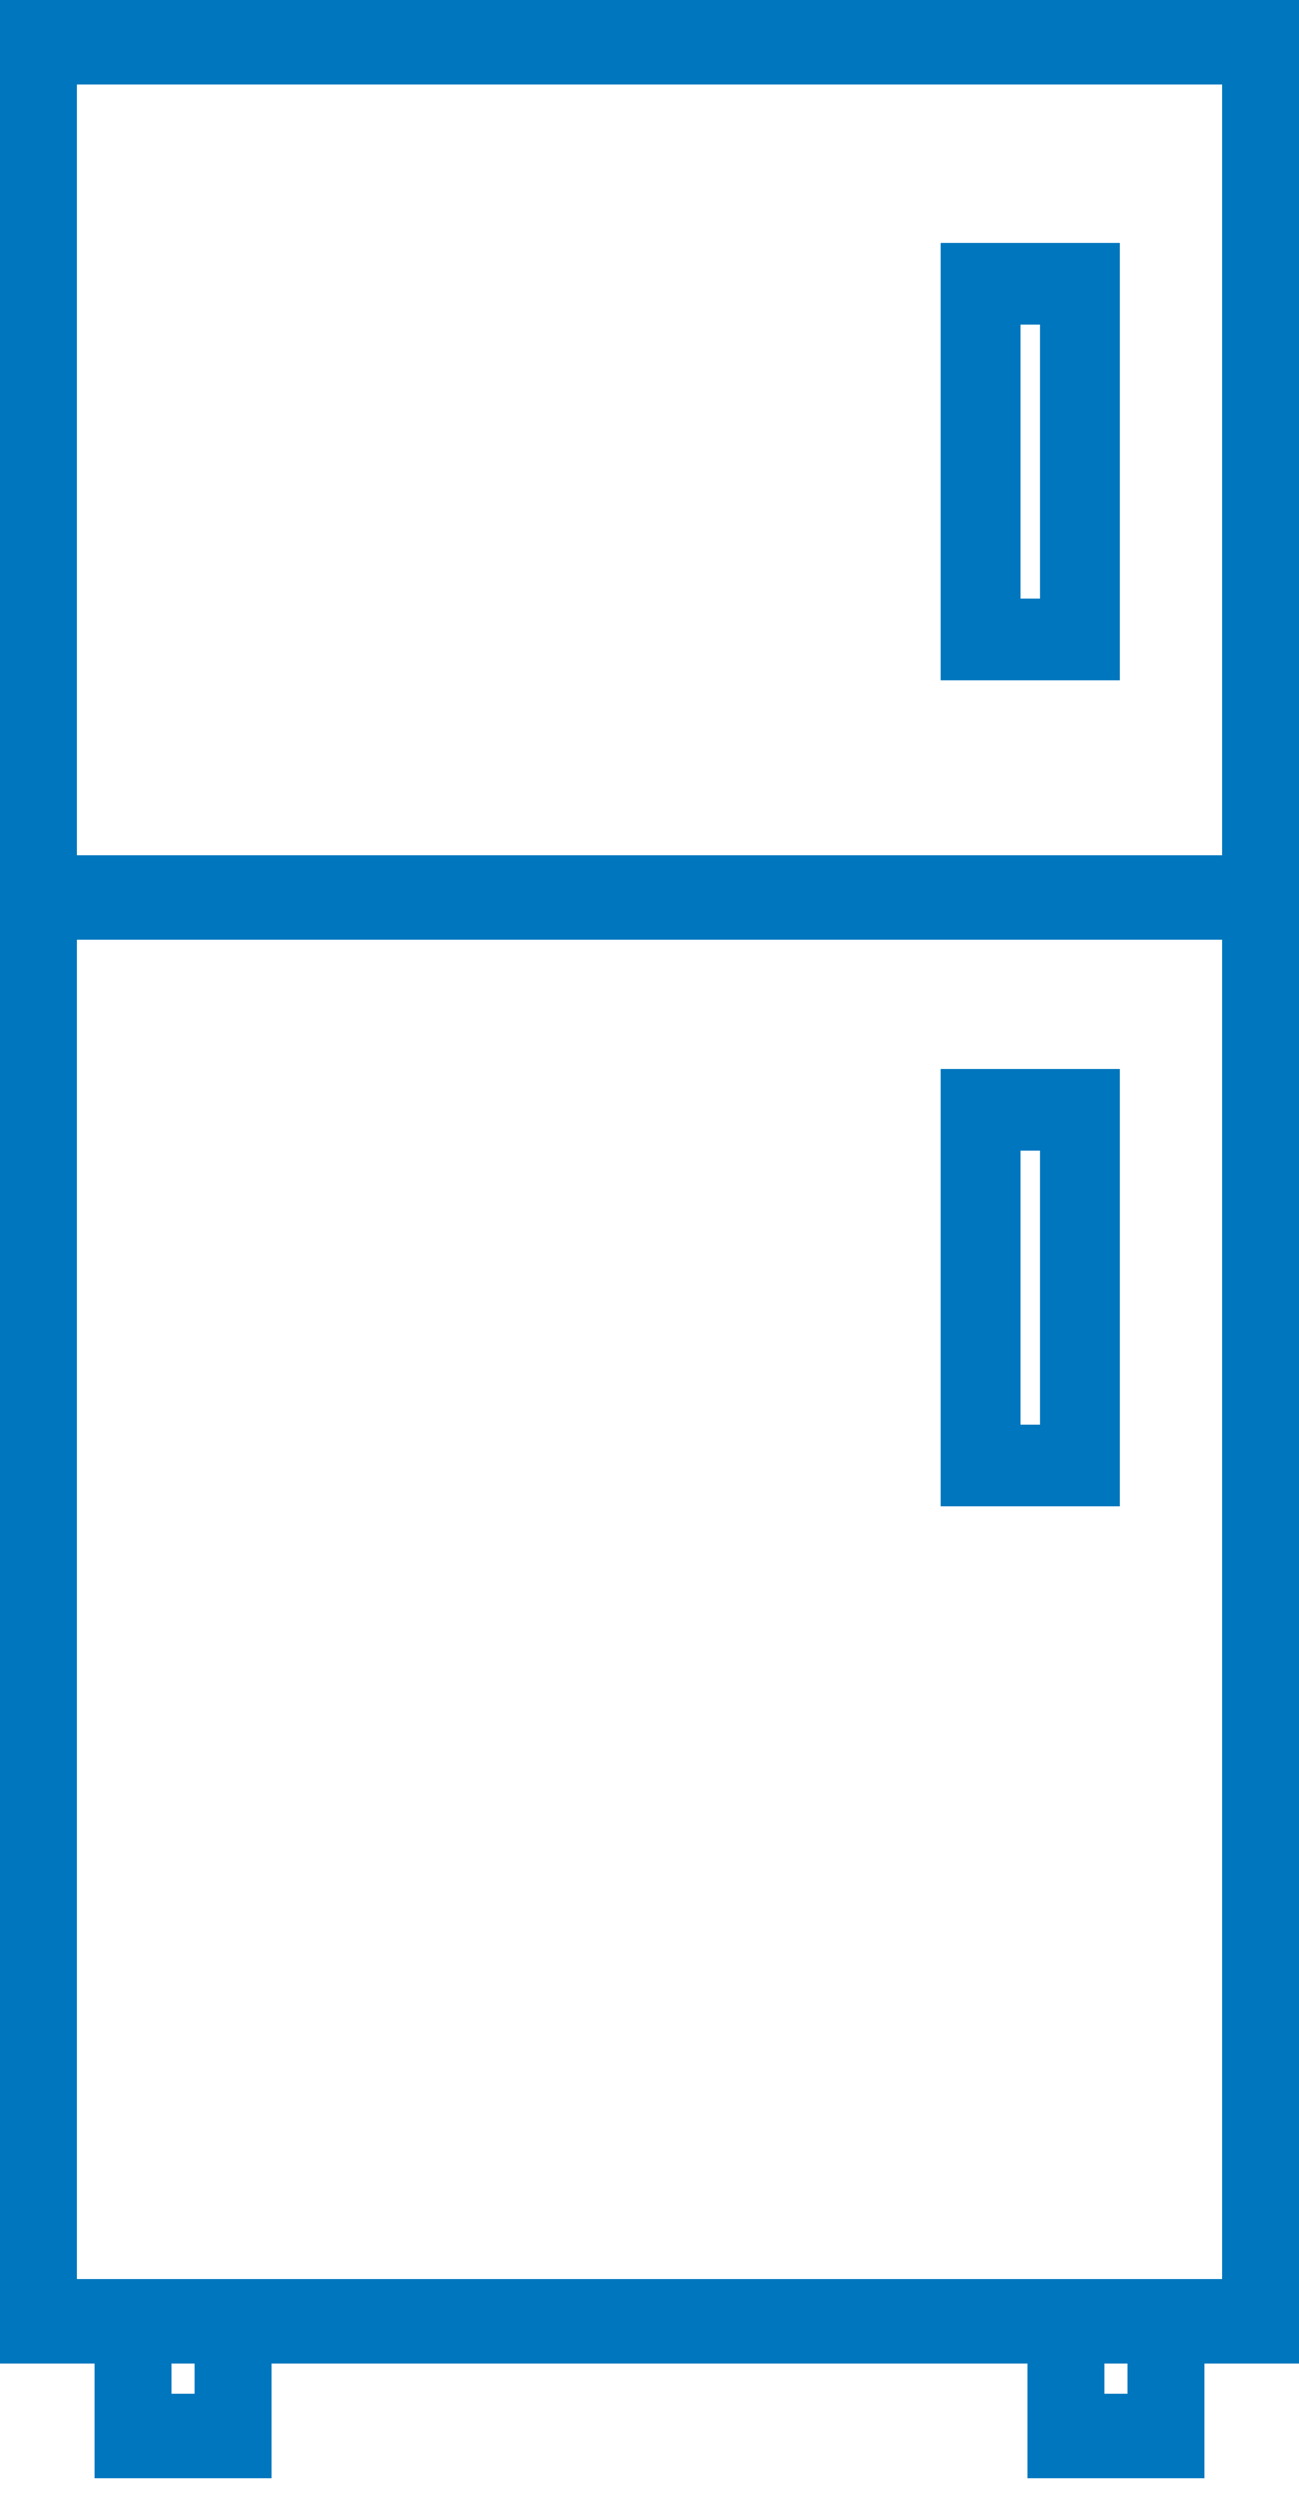
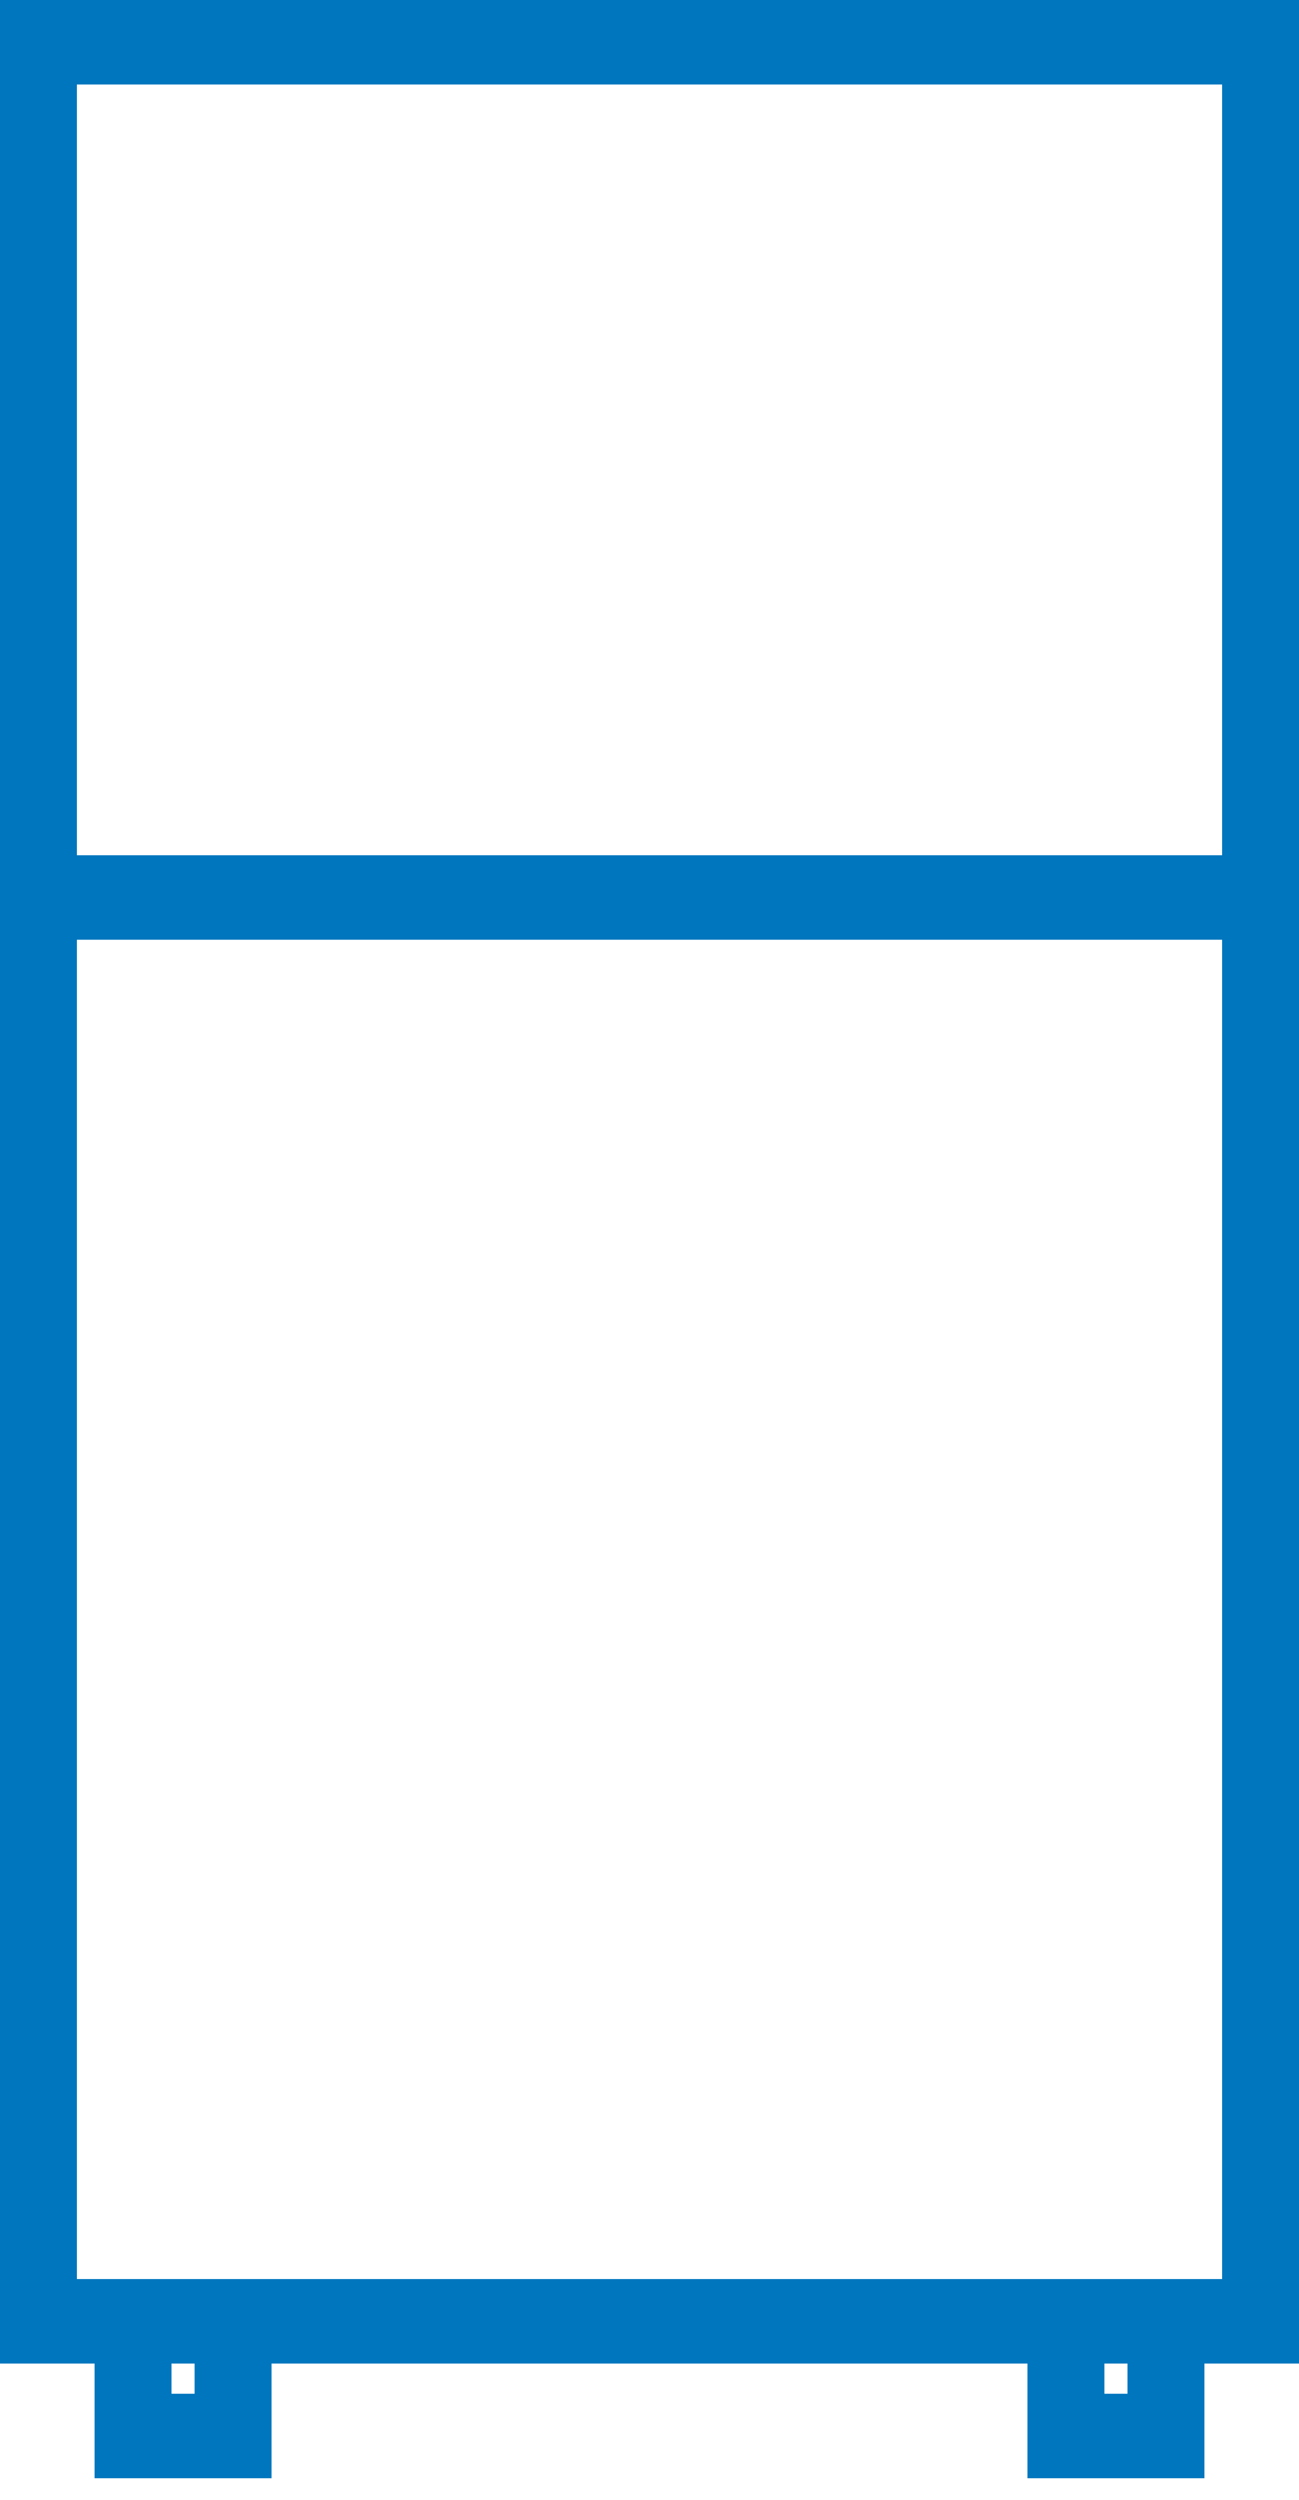
<svg xmlns="http://www.w3.org/2000/svg" width="26" height="50" viewBox="0 0 26 50" fill="none">
  <path d="M1.893 49.568H5.435V47.274H20.565V49.568H24.107V47.274H26V18.796V0H0V18.796V47.274H1.893V49.568ZM22.567 47.878H22.105V47.274H22.567V47.878ZM1.539 1.69H24.461V17.106H1.539V1.69ZM1.539 45.584V18.796H24.461V45.584H24.107H20.566H5.435H1.894H1.539ZM3.895 47.274V47.878H3.433V47.274H3.895Z" fill="#0076BE" />
-   <path d="M18.828 13.607H22.414V4.859H18.828V13.607ZM20.426 6.493H20.816V11.973H20.426V6.493Z" fill="#0076BE" />
-   <path d="M22.414 21.381H18.828V30.128H22.414V21.381ZM20.816 28.495H20.426V23.014H20.816V28.495Z" fill="#0076BE" />
</svg>